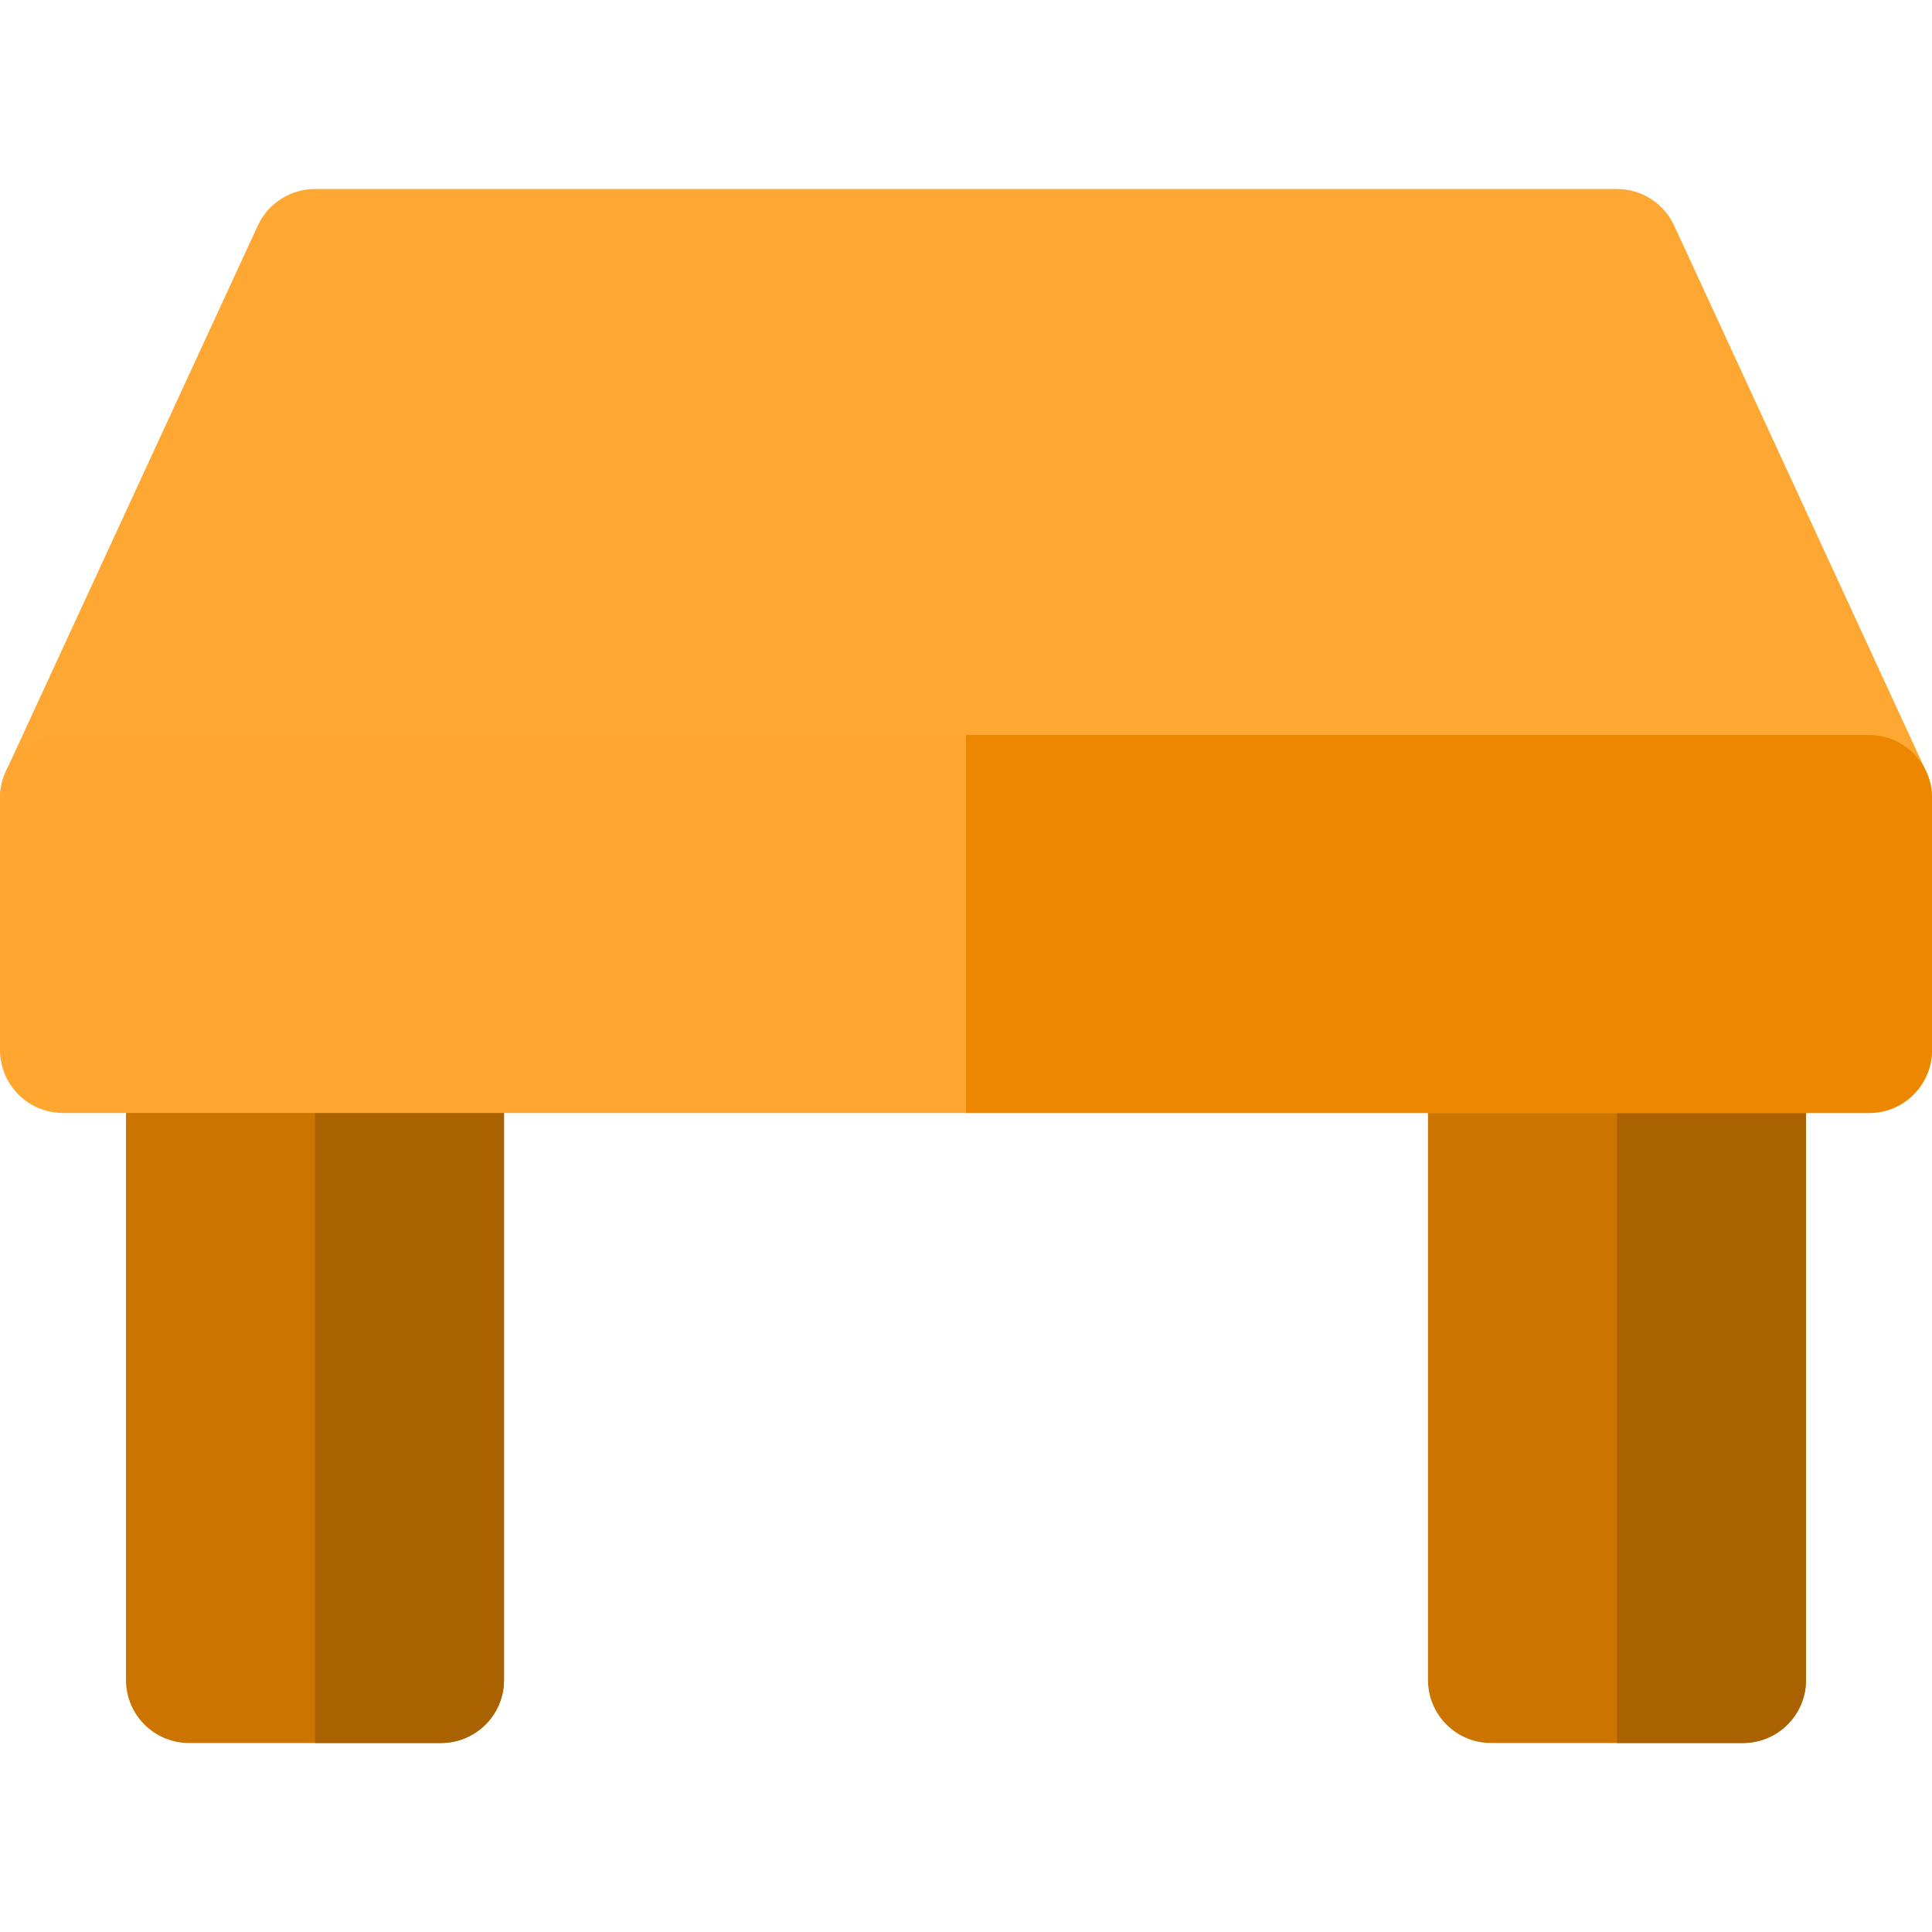
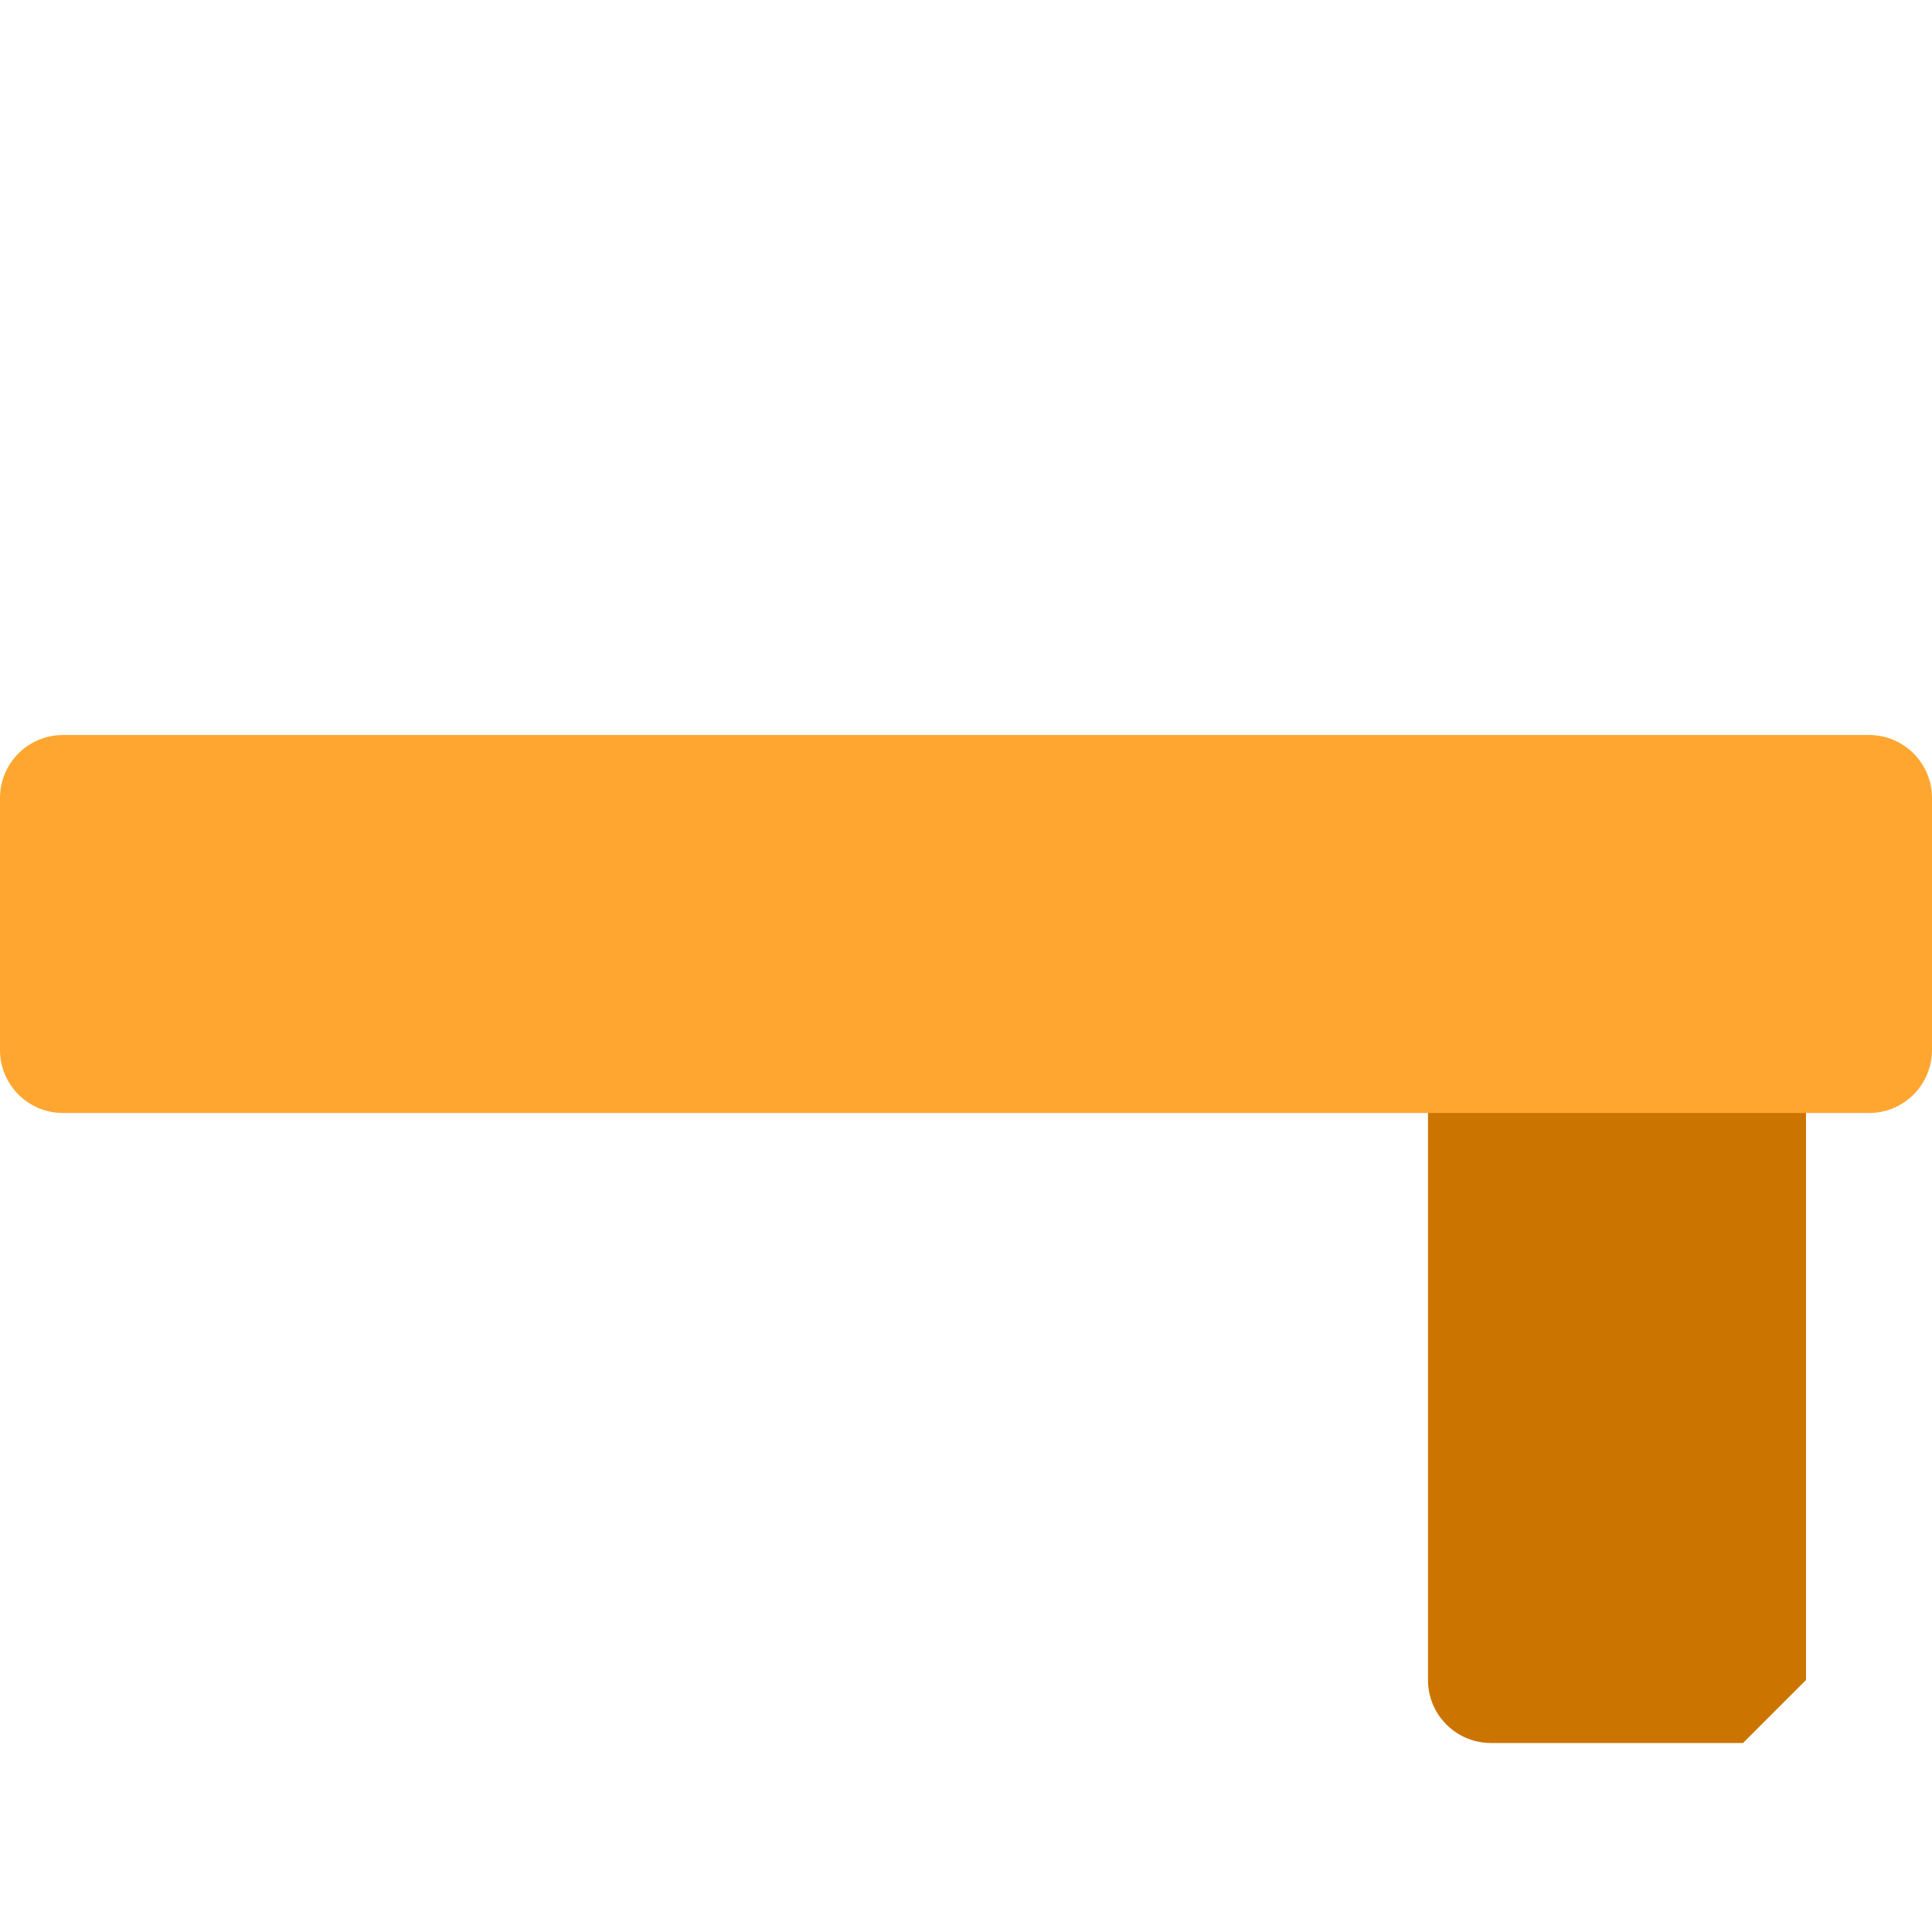
<svg xmlns="http://www.w3.org/2000/svg" version="1.1" id="Layer_1" x="0px" y="0px" viewBox="0 0 512 512" style="enable-background:new 0 0 512 512;" xml:space="preserve">
-   <path style="fill:#FFA733;" d="M495.304,228.174H16.696c-5.695,0-10.995-2.902-14.066-7.696c-3.065-4.799-3.478-10.827-1.092-15.994  L68.321,59.788c2.728-5.914,8.646-9.701,15.157-9.701h345.043c6.511,0,12.429,3.788,15.157,9.701l66.783,144.696  c2.386,5.169,1.972,11.196-1.092,15.994C506.299,225.272,501,228.174,495.304,228.174z" />
-   <path style="fill:#CC7400;" d="M461.913,461.913H395.13c-9.223,0-16.696-7.473-16.696-16.696V278.261  c0-9.223,7.473-16.696,16.696-16.696h66.783c9.223,0,16.696,7.473,16.696,16.696v166.957  C478.609,454.44,471.136,461.913,461.913,461.913z" />
-   <path style="fill:#AA6100;" d="M461.913,261.565h-33.391v200.348h33.391c9.223,0,16.696-7.473,16.696-16.696V278.261  C478.609,269.038,471.136,261.565,461.913,261.565z" />
-   <path style="fill:#CC7400;" d="M116.87,461.913H50.087c-9.223,0-16.696-7.473-16.696-16.696V278.261  c0-9.223,7.473-16.696,16.696-16.696h66.783c9.223,0,16.696,7.473,16.696,16.696v166.957  C133.565,454.44,126.092,461.913,116.87,461.913z" />
-   <path style="fill:#AA6100;" d="M116.87,261.565H83.478v200.348h33.391c9.223,0,16.696-7.473,16.696-16.696V278.261  C133.565,269.038,126.092,261.565,116.87,261.565z" />
+   <path style="fill:#CC7400;" d="M461.913,461.913H395.13c-9.223,0-16.696-7.473-16.696-16.696V278.261  c0-9.223,7.473-16.696,16.696-16.696h66.783c9.223,0,16.696,7.473,16.696,16.696v166.957  z" />
  <path style="fill:#FFA630;" d="M495.304,294.957H16.696C7.473,294.957,0,287.478,0,278.261v-66.783  c0-9.223,7.473-16.696,16.696-16.696h478.609c9.223,0,16.696,7.473,16.696,16.696v66.783  C512,287.478,504.527,294.957,495.304,294.957z" />
-   <path style="fill:#EE8700;" d="M495.304,194.783H256v100.174h239.304c9.223,0,16.696-7.479,16.696-16.696v-66.783  C512,202.256,504.527,194.783,495.304,194.783z" />
  <g>
</g>
  <g>
</g>
  <g>
</g>
  <g>
</g>
  <g>
</g>
  <g>
</g>
  <g>
</g>
  <g>
</g>
  <g>
</g>
  <g>
</g>
  <g>
</g>
  <g>
</g>
  <g>
</g>
  <g>
</g>
  <g>
</g>
</svg>